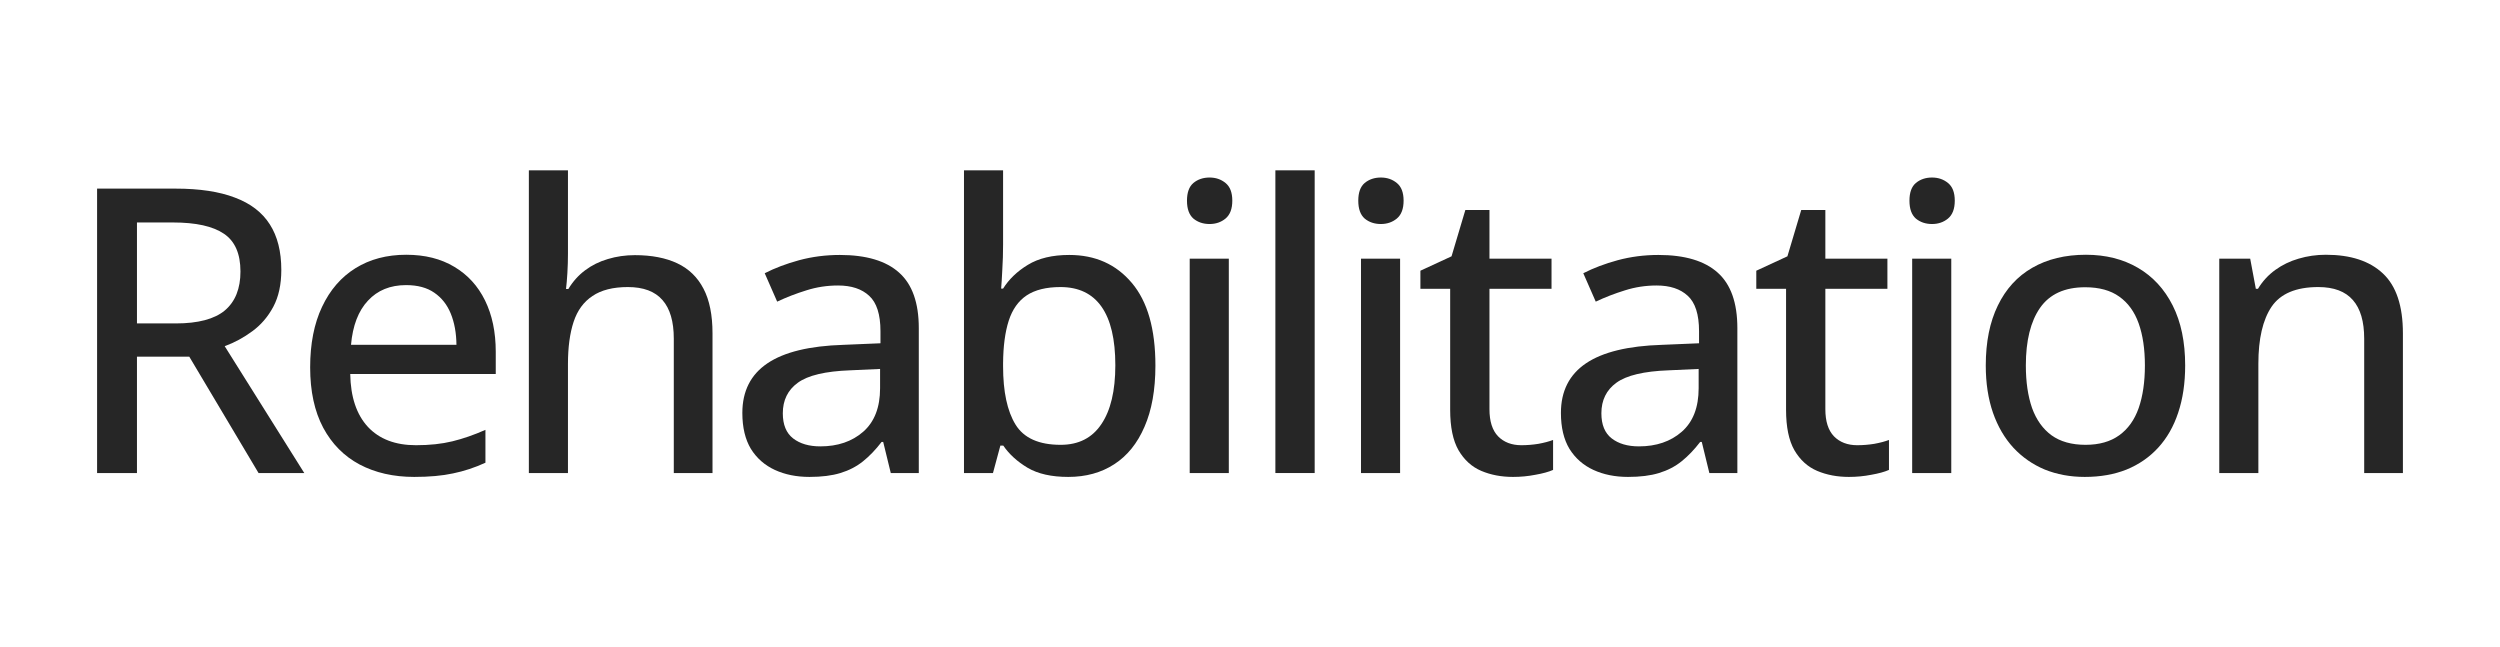
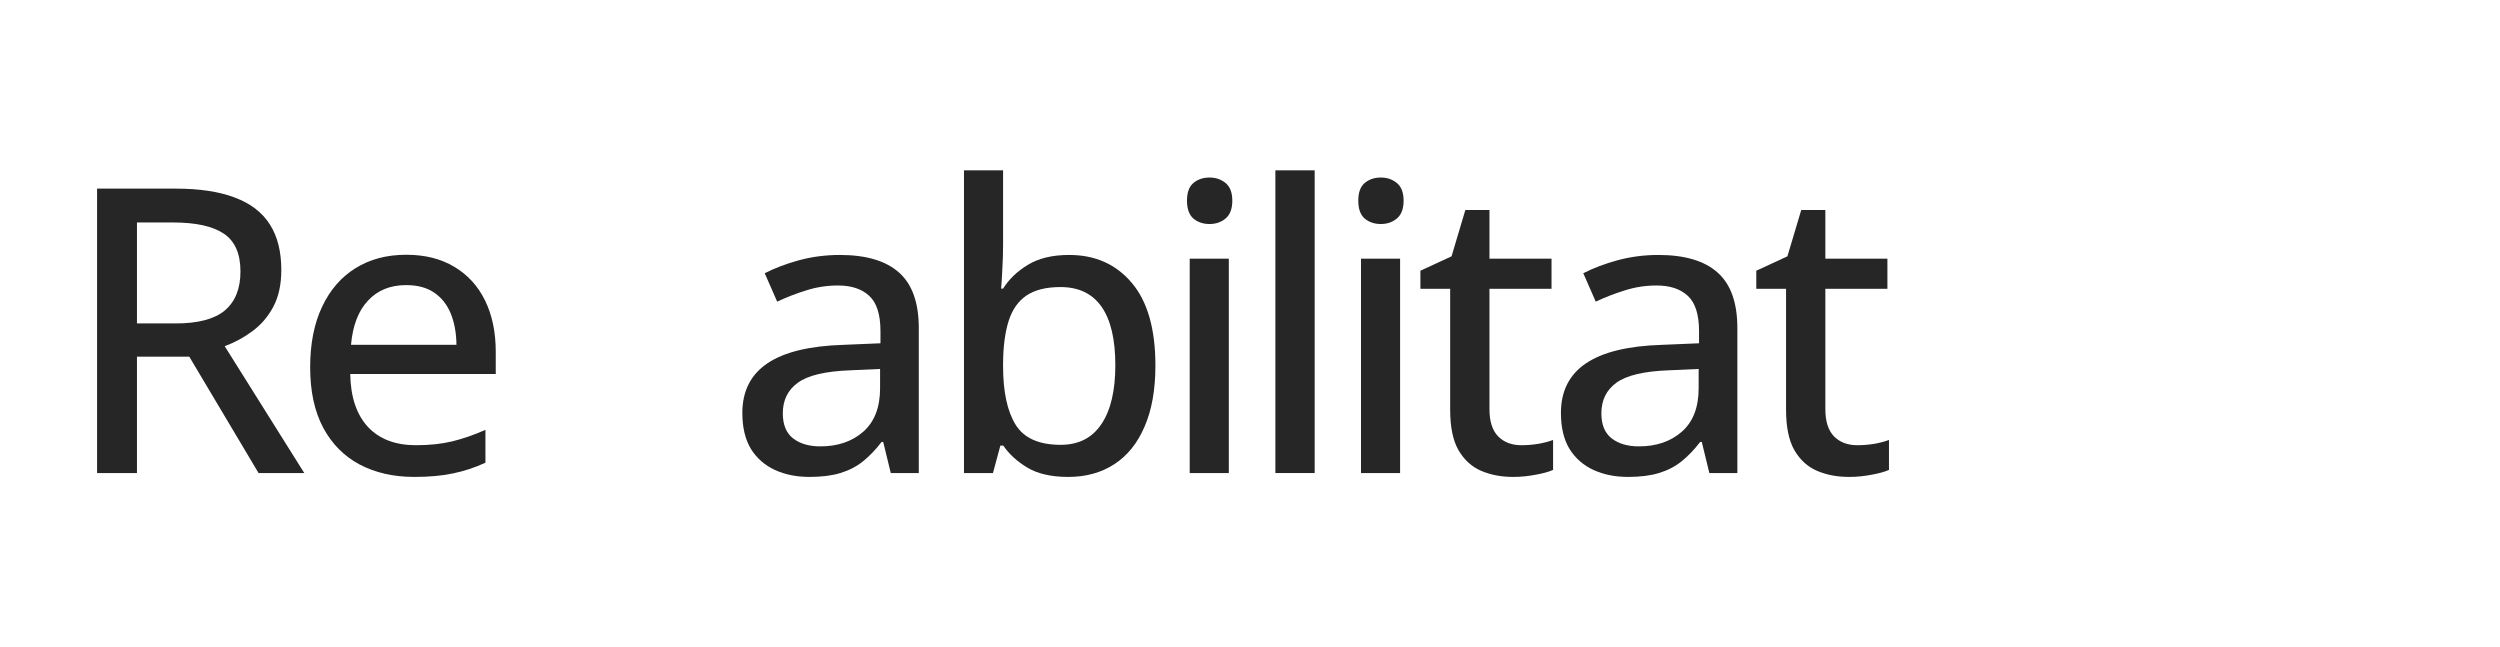
<svg xmlns="http://www.w3.org/2000/svg" width="309" height="80" viewBox="0 0 309 80" fill="none">
-   <path d="M287.477 31.488C290.539 31.488 292.887 32.258 294.522 33.797C296.174 35.336 296.999 37.804 296.999 41.202V58.467H292.214V41.852C292.214 39.736 291.749 38.149 290.82 37.091C289.89 36.017 288.463 35.48 286.54 35.48C283.798 35.48 281.875 36.289 280.769 37.908C279.679 39.527 279.134 41.876 279.134 44.953V58.467H274.301V31.969H278.124L278.821 35.696H279.086C279.647 34.766 280.36 33.989 281.226 33.364C282.091 32.739 283.053 32.274 284.111 31.969C285.185 31.649 286.307 31.488 287.477 31.488Z" fill="#262626" />
-   <path d="M270.087 45.17C270.087 47.35 269.799 49.297 269.222 51.013C268.661 52.712 267.835 54.154 266.745 55.341C265.671 56.511 264.373 57.409 262.85 58.034C261.327 58.643 259.604 58.947 257.68 58.947C255.885 58.947 254.234 58.643 252.727 58.034C251.236 57.409 249.946 56.511 248.856 55.341C247.766 54.154 246.924 52.712 246.331 51.013C245.738 49.297 245.441 47.35 245.441 45.17C245.441 42.268 245.938 39.8 246.932 37.764C247.926 35.712 249.345 34.157 251.188 33.099C253.048 32.025 255.26 31.488 257.824 31.488C260.261 31.488 262.401 32.025 264.244 33.099C266.088 34.173 267.523 35.728 268.548 37.764C269.574 39.8 270.087 42.268 270.087 45.17ZM250.395 45.17C250.395 47.206 250.651 48.961 251.164 50.436C251.693 51.894 252.495 53.016 253.569 53.802C254.659 54.587 256.061 54.98 257.776 54.98C259.46 54.98 260.846 54.587 261.936 53.802C263.026 53.016 263.828 51.894 264.341 50.436C264.854 48.961 265.11 47.206 265.11 45.17C265.11 43.15 264.854 41.419 264.341 39.976C263.828 38.533 263.026 37.427 261.936 36.658C260.862 35.889 259.46 35.504 257.728 35.504C255.196 35.504 253.336 36.353 252.15 38.053C250.98 39.736 250.395 42.108 250.395 45.17Z" fill="#262626" />
-   <path d="M241.177 31.969V58.467H236.344V31.969H241.177ZM238.797 21.942C239.566 21.942 240.224 22.167 240.769 22.616C241.33 23.064 241.61 23.794 241.61 24.804C241.61 25.814 241.33 26.551 240.769 27.016C240.224 27.465 239.566 27.689 238.797 27.689C238.012 27.689 237.346 27.465 236.801 27.016C236.272 26.551 236.008 25.814 236.008 24.804C236.008 23.794 236.272 23.064 236.801 22.616C237.346 22.167 238.012 21.942 238.797 21.942Z" fill="#262626" />
  <path d="M229.557 55.028C230.247 55.028 230.944 54.972 231.649 54.86C232.355 54.732 232.964 54.571 233.477 54.379V58.082C232.932 58.322 232.202 58.523 231.289 58.683C230.391 58.859 229.469 58.947 228.523 58.947C227.081 58.947 225.774 58.699 224.604 58.202C223.434 57.705 222.496 56.856 221.791 55.653C221.102 54.451 220.757 52.784 220.757 50.652V35.696H217.078V33.46L220.925 31.681L222.632 25.958H225.614V31.969H233.284V35.696H225.614V50.58C225.614 52.071 225.967 53.185 226.672 53.922C227.393 54.66 228.355 55.028 229.557 55.028Z" fill="#262626" />
  <path d="M204.976 31.512C208.246 31.512 210.691 32.242 212.31 33.7C213.929 35.143 214.738 37.427 214.738 40.553V58.467H211.276L210.338 54.619H210.146C209.408 55.581 208.639 56.383 207.837 57.024C207.036 57.665 206.106 58.146 205.048 58.467C204.006 58.787 202.732 58.947 201.225 58.947C199.622 58.947 198.196 58.659 196.945 58.082C195.695 57.505 194.709 56.639 193.988 55.485C193.282 54.315 192.93 52.832 192.93 51.037C192.93 48.344 193.964 46.3 196.031 44.905C198.099 43.511 201.233 42.749 205.433 42.621L210.002 42.429V40.938C210.002 38.87 209.537 37.411 208.607 36.562C207.693 35.712 206.411 35.287 204.76 35.287C203.397 35.287 202.091 35.488 200.84 35.888C199.59 36.273 198.388 36.738 197.234 37.283L195.695 33.772C196.945 33.131 198.364 32.594 199.951 32.161C201.554 31.729 203.229 31.512 204.976 31.512ZM209.953 45.602L206.251 45.771C203.189 45.883 201.033 46.396 199.782 47.31C198.548 48.207 197.931 49.466 197.931 51.085C197.931 52.495 198.356 53.529 199.205 54.187C200.055 54.844 201.177 55.172 202.572 55.172C204.72 55.172 206.483 54.571 207.862 53.369C209.256 52.151 209.953 50.355 209.953 47.983V45.602Z" fill="#262626" />
  <path d="M188.042 55.028C188.731 55.028 189.428 54.972 190.134 54.86C190.839 54.732 191.448 54.571 191.961 54.379V58.082C191.416 58.322 190.687 58.523 189.773 58.683C188.875 58.859 187.954 58.947 187.008 58.947C185.565 58.947 184.259 58.699 183.089 58.202C181.918 57.705 180.981 56.856 180.275 55.653C179.586 54.451 179.241 52.784 179.241 50.652V35.696H175.562V33.46L179.41 31.681L181.117 25.958H184.098V31.969H191.769V35.696H184.098V50.58C184.098 52.071 184.451 53.185 185.156 53.922C185.878 54.66 186.84 55.028 188.042 55.028Z" fill="#262626" />
  <path d="M173.052 31.969V58.467H168.219V31.969H173.052ZM170.672 21.942C171.441 21.942 172.099 22.167 172.644 22.616C173.205 23.064 173.485 23.794 173.485 24.804C173.485 25.814 173.205 26.551 172.644 27.016C172.099 27.465 171.441 27.689 170.672 27.689C169.887 27.689 169.221 27.465 168.676 27.016C168.147 26.551 167.883 25.814 167.883 24.804C167.883 23.794 168.147 23.064 168.676 22.616C169.221 22.167 169.887 21.942 170.672 21.942Z" fill="#262626" />
  <path d="M162.494 58.467H157.637V21.053H162.494V58.467Z" fill="#262626" />
  <path d="M151.881 31.969V58.467H147.048V31.969H151.881ZM149.5 21.942C150.27 21.942 150.927 22.167 151.472 22.616C152.033 23.064 152.313 23.794 152.313 24.804C152.313 25.814 152.033 26.551 151.472 27.016C150.927 27.465 150.27 27.689 149.5 27.689C148.715 27.689 148.049 27.465 147.504 27.016C146.975 26.551 146.711 25.814 146.711 24.804C146.711 23.794 146.975 23.064 147.504 22.616C148.049 22.167 148.715 21.942 149.5 21.942Z" fill="#262626" />
  <path d="M123.981 21.053V30.238C123.981 31.296 123.949 32.33 123.885 33.34C123.837 34.349 123.789 35.127 123.741 35.672H123.981C124.703 34.518 125.721 33.54 127.035 32.739C128.366 31.921 130.073 31.512 132.157 31.512C135.379 31.512 137.96 32.666 139.899 34.975C141.839 37.267 142.809 40.673 142.809 45.194C142.809 48.175 142.36 50.692 141.462 52.744C140.58 54.796 139.33 56.343 137.711 57.385C136.108 58.426 134.217 58.947 132.036 58.947C129.969 58.947 128.293 58.571 127.011 57.817C125.729 57.048 124.727 56.134 124.005 55.076H123.645L122.731 58.467H119.148V21.053H123.981ZM131.075 35.48C129.327 35.48 127.933 35.824 126.891 36.514C125.865 37.203 125.128 38.245 124.679 39.639C124.23 41.034 123.997 42.789 123.981 44.905V45.266C123.981 48.408 124.494 50.812 125.52 52.479C126.546 54.146 128.406 54.98 131.099 54.98C133.311 54.98 134.986 54.13 136.124 52.431C137.278 50.732 137.855 48.303 137.855 45.146C137.855 41.94 137.286 39.527 136.148 37.908C135.01 36.289 133.319 35.48 131.075 35.48Z" fill="#262626" />
  <path d="M103.8 31.512C107.07 31.512 109.515 32.242 111.134 33.7C112.753 35.143 113.563 37.427 113.563 40.553V58.467H110.1L109.162 54.619H108.97C108.233 55.581 107.463 56.383 106.662 57.024C105.86 57.665 104.93 58.146 103.872 58.467C102.831 58.787 101.556 58.947 100.049 58.947C98.446 58.947 97.02 58.659 95.769 58.082C94.519 57.505 93.533 56.639 92.812 55.485C92.107 54.315 91.754 52.832 91.754 51.037C91.754 48.344 92.788 46.3 94.856 44.905C96.924 43.511 100.057 42.749 104.257 42.621L108.826 42.429V40.938C108.826 38.87 108.361 37.411 107.431 36.562C106.517 35.712 105.235 35.287 103.584 35.287C102.221 35.287 100.915 35.488 99.665 35.888C98.414 36.273 97.212 36.738 96.058 37.283L94.519 33.772C95.769 33.131 97.188 32.594 98.775 32.161C100.378 31.729 102.053 31.512 103.8 31.512ZM108.778 45.602L105.075 45.771C102.013 45.883 99.857 46.396 98.607 47.31C97.372 48.207 96.755 49.466 96.755 51.085C96.755 52.495 97.18 53.529 98.03 54.187C98.879 54.844 100.001 55.172 101.396 55.172C103.544 55.172 105.307 54.571 106.686 53.369C108.08 52.151 108.778 50.355 108.778 47.983V45.602Z" fill="#262626" />
-   <path d="M70.2 21.053V31.344C70.2 32.161 70.176 32.963 70.128 33.748C70.08 34.534 70.024 35.191 69.96 35.72H70.248C70.809 34.79 71.499 34.021 72.316 33.412C73.15 32.787 74.087 32.322 75.129 32.017C76.187 31.697 77.301 31.536 78.472 31.536C80.54 31.536 82.287 31.873 83.713 32.546C85.14 33.219 86.222 34.269 86.959 35.696C87.697 37.107 88.066 38.942 88.066 41.202V58.467H83.281V41.852C83.281 39.736 82.816 38.149 81.886 37.091C80.956 36.017 79.53 35.48 77.606 35.48C75.779 35.48 74.32 35.848 73.23 36.586C72.14 37.307 71.362 38.373 70.897 39.784C70.433 41.194 70.2 42.925 70.2 44.977V58.467H65.367V21.053H70.2Z" fill="#262626" />
  <path d="M50.214 31.488C52.522 31.488 54.502 31.985 56.153 32.979C57.804 33.957 59.071 35.343 59.952 37.139C60.834 38.934 61.275 41.05 61.275 43.487V46.228H43.289C43.337 49.065 44.067 51.245 45.477 52.768C46.888 54.275 48.868 55.028 51.416 55.028C53.099 55.028 54.598 54.868 55.913 54.547C57.227 54.227 58.59 53.754 60 53.129V57.192C58.67 57.801 57.331 58.242 55.985 58.515C54.654 58.803 53.059 58.947 51.2 58.947C48.635 58.947 46.383 58.434 44.443 57.409C42.52 56.383 41.021 54.868 39.947 52.864C38.873 50.844 38.336 48.36 38.336 45.41C38.336 42.493 38.825 40 39.803 37.932C40.781 35.848 42.159 34.253 43.938 33.147C45.718 32.041 47.81 31.488 50.214 31.488ZM50.19 35.239C48.234 35.239 46.663 35.88 45.477 37.163C44.291 38.429 43.594 40.249 43.385 42.621H56.418C56.402 41.162 56.169 39.88 55.72 38.774C55.272 37.668 54.59 36.802 53.676 36.177C52.779 35.552 51.617 35.239 50.19 35.239Z" fill="#262626" />
  <path d="M21.69 23.313C24.656 23.313 27.1 23.682 29.024 24.419C30.963 25.14 32.406 26.247 33.352 27.737C34.298 29.212 34.77 31.087 34.77 33.364C34.77 35.159 34.442 36.674 33.785 37.908C33.127 39.142 32.262 40.152 31.188 40.938C30.13 41.723 28.992 42.34 27.773 42.789L37.608 58.467H31.957L23.397 44.088H16.929V58.467H12V23.313H21.69ZM21.378 27.497H16.929V39.976H21.714C24.487 39.976 26.515 39.439 27.797 38.365C29.08 37.275 29.721 35.672 29.721 33.556C29.721 31.36 29.04 29.805 27.677 28.891C26.315 27.962 24.215 27.497 21.378 27.497Z" fill="#262626" />
</svg>